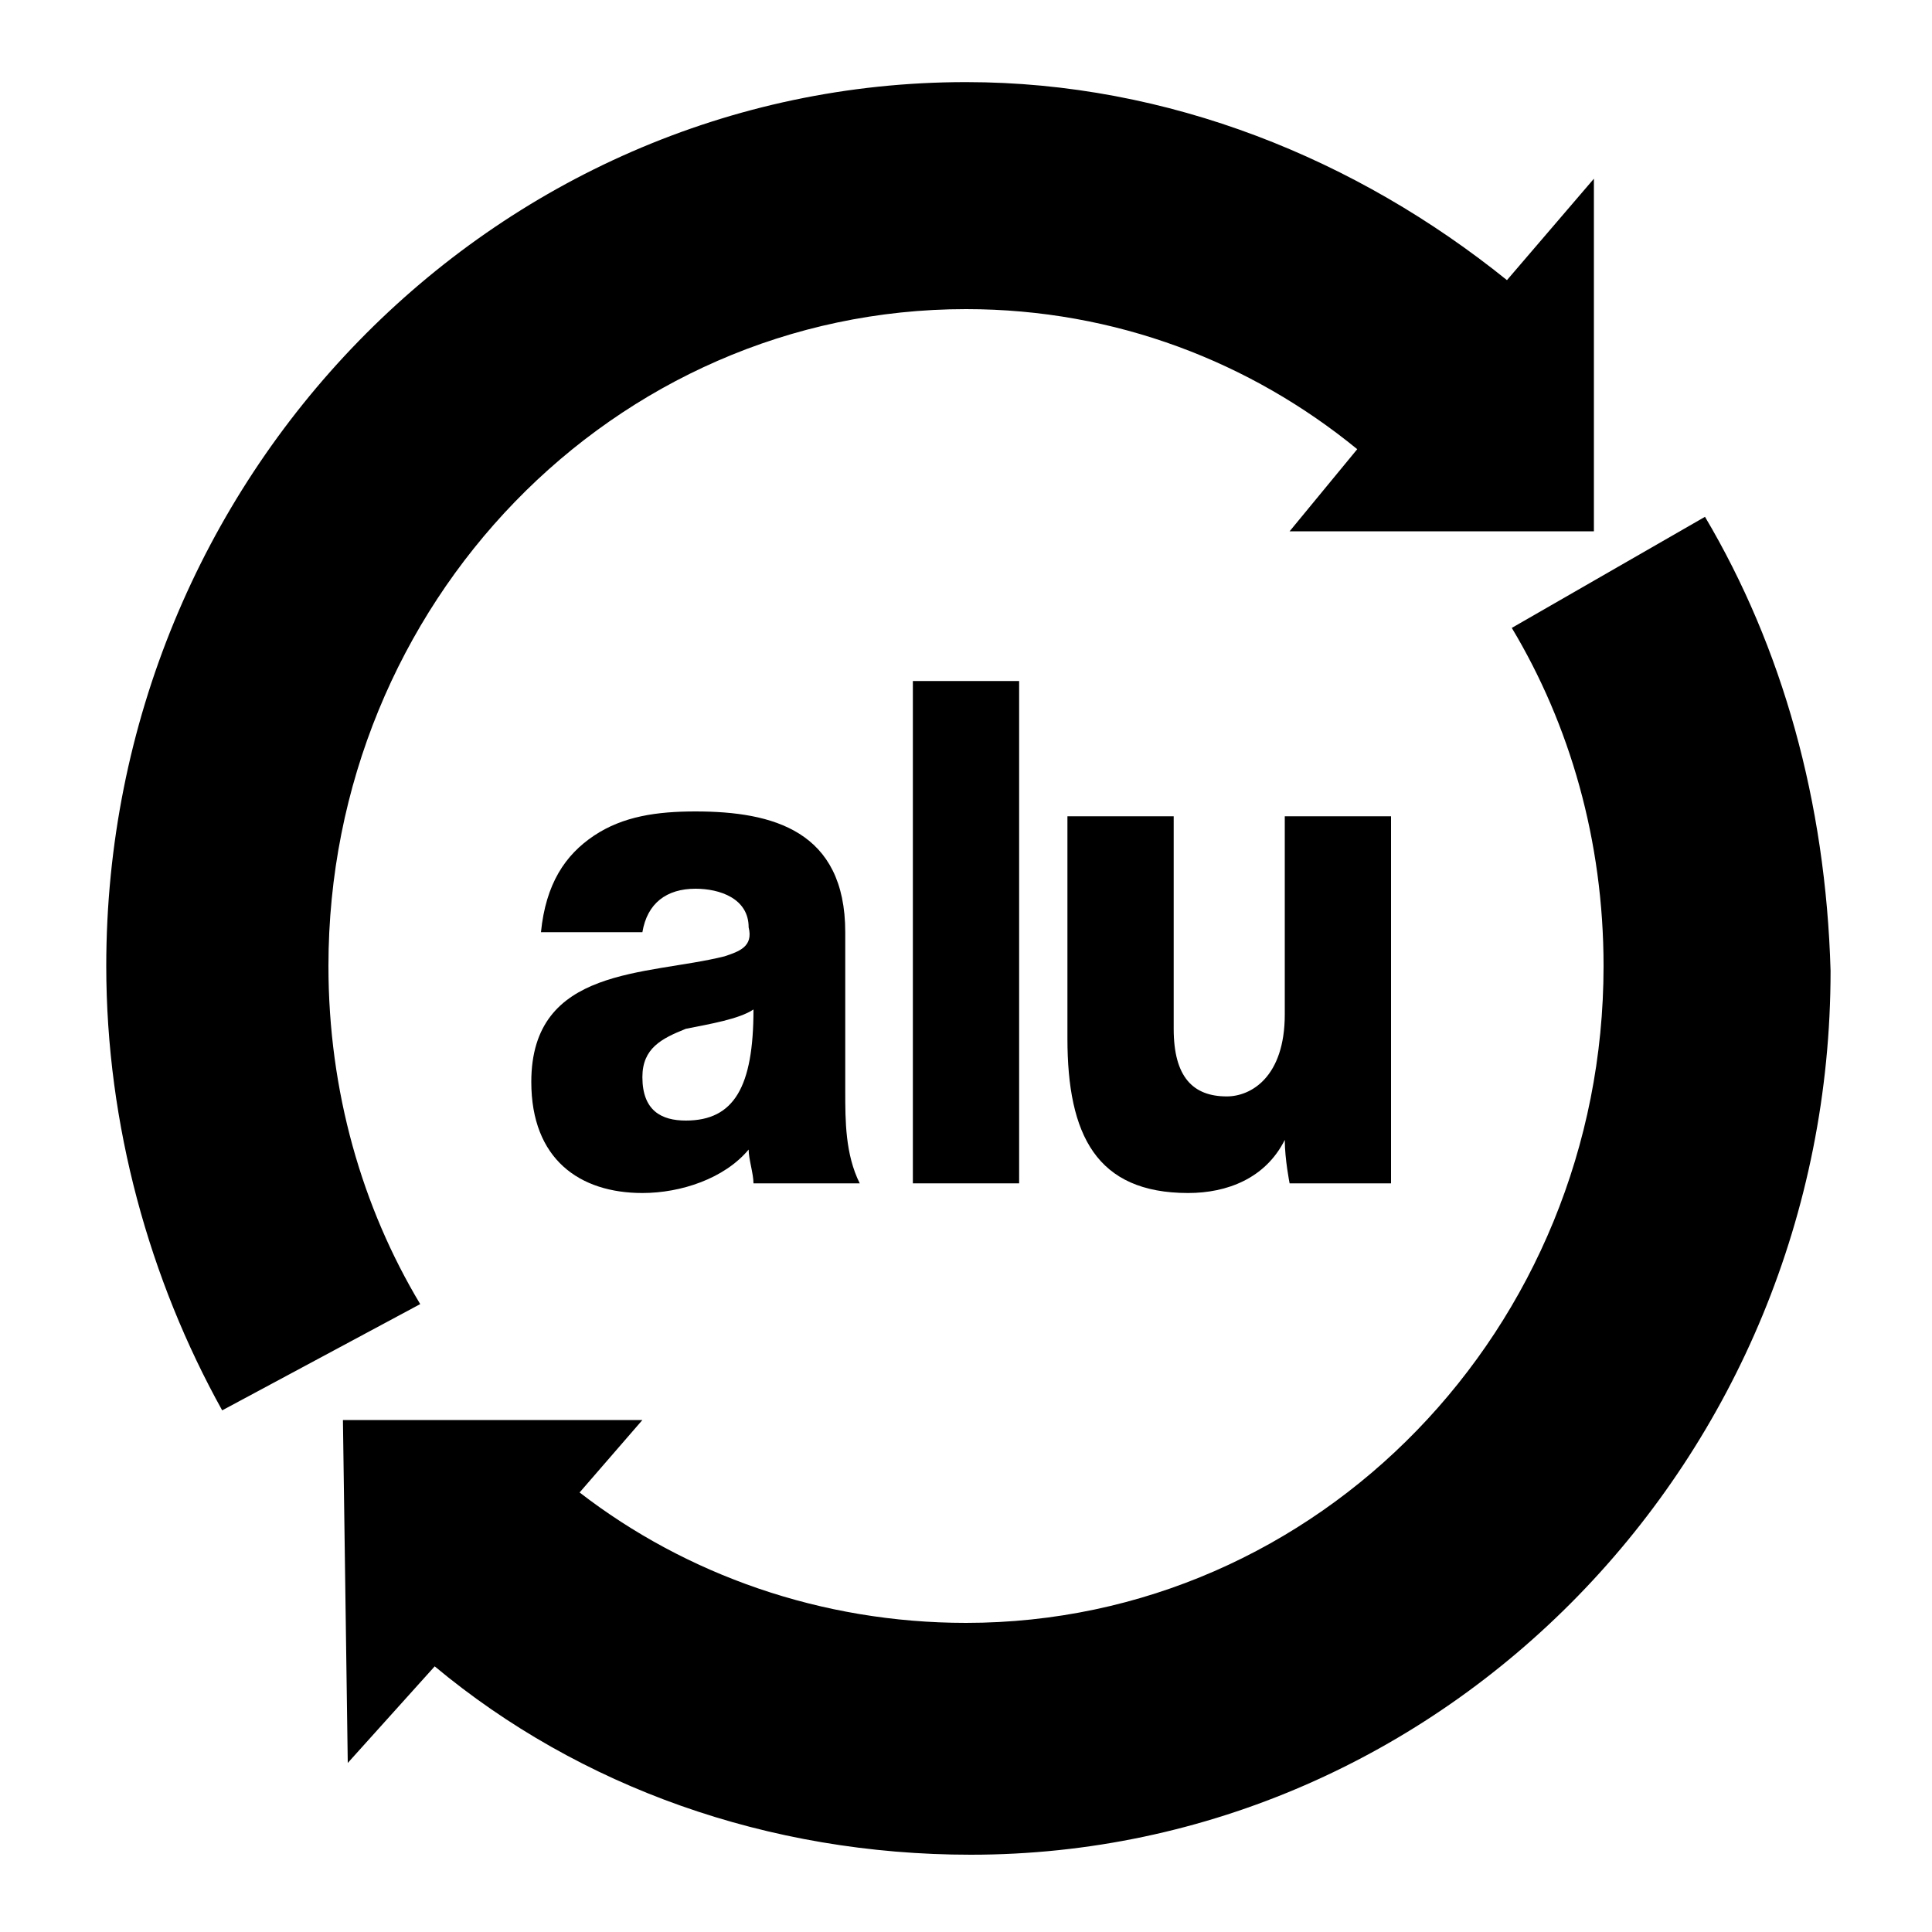
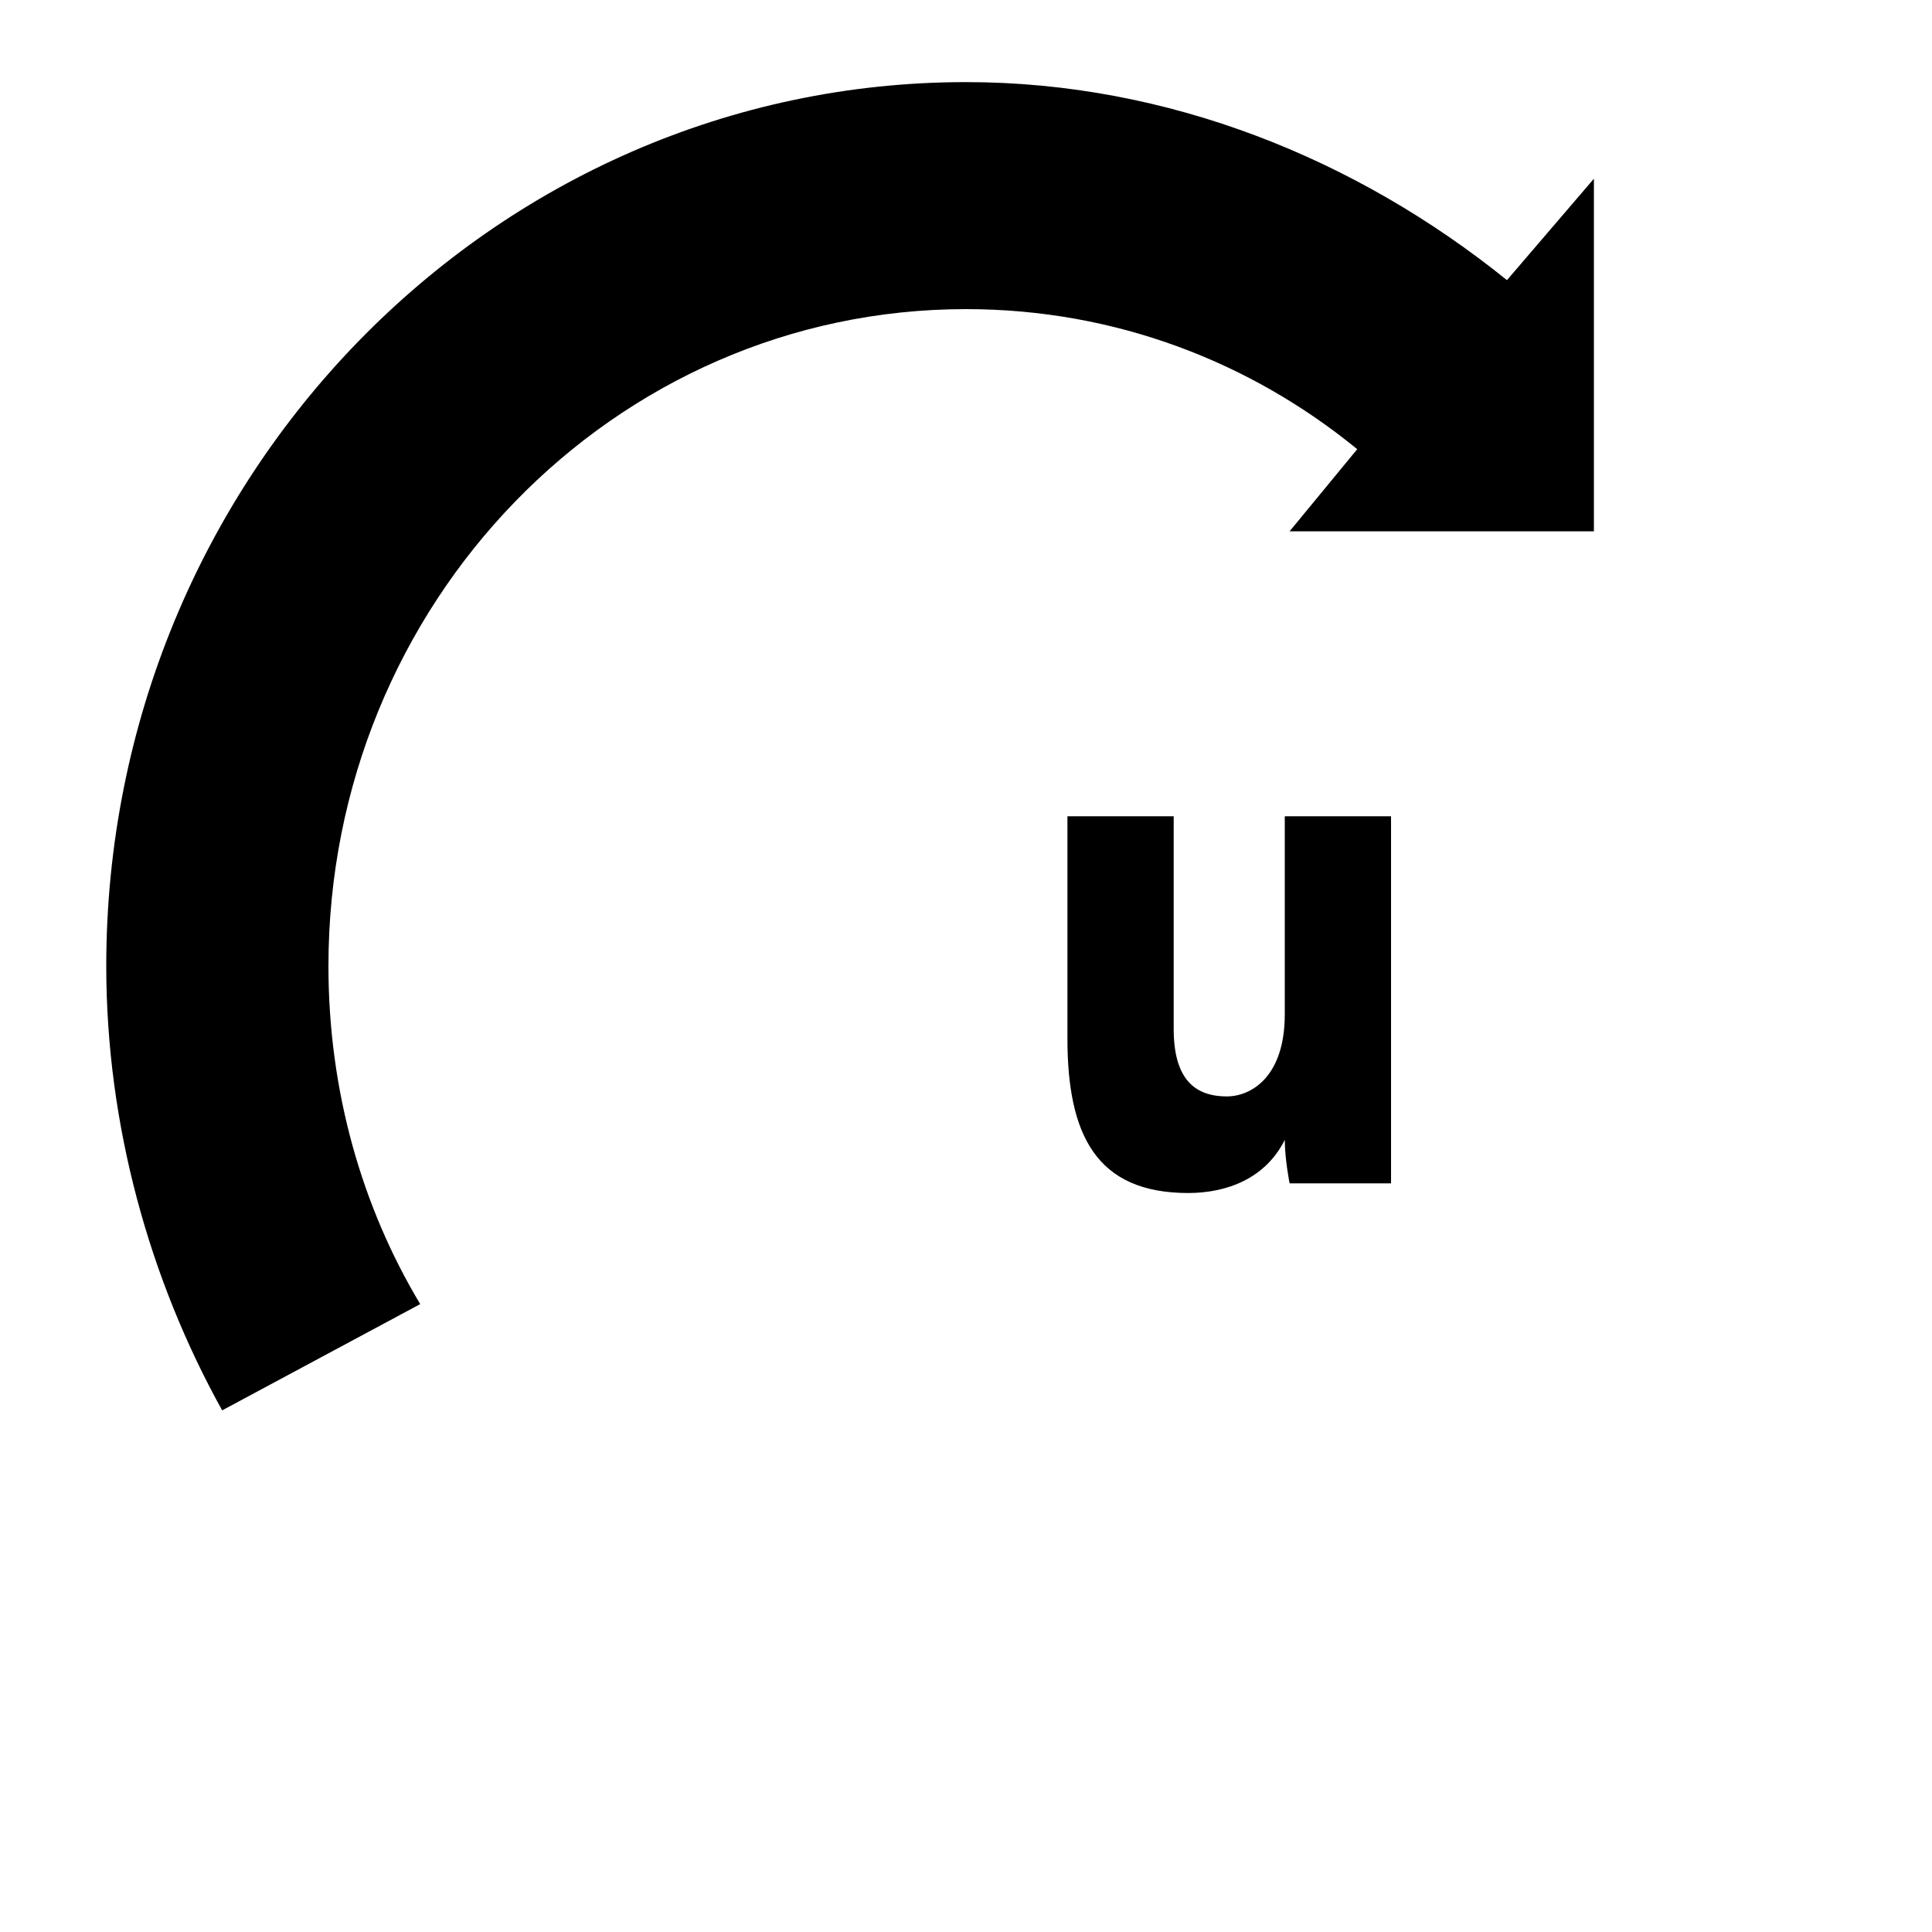
<svg xmlns="http://www.w3.org/2000/svg" version="1.1" id="Ebene_1" x="0px" y="0px" width="40px" height="40px" viewBox="0 0 40 40" style="enable-background:new 0 0 40 40;" xml:space="preserve">
  <g id="Ebene_1_1_">
</g>
  <g id="Icon">
</g>
  <g>
-     <path d="M35.3,10.7l-4,2.3c1.2,2,1.9,4.4,1.9,7c0,7.5-5.9,13.6-13.2,13.6c-3,0-5.8-1-8-2.7l1.3-1.5H7.1l0.1,7.1l1.8-2   c3,2.5,6.9,3.9,11.1,3.9c9.8,0,17.8-8.2,17.8-18.3C37.8,16.6,36.9,13.4,35.3,10.7z" />
-     <path d="M6.8,20c0-7.5,5.9-13.6,13.2-13.6c3.1,0,5.9,1.1,8.1,2.9L26.7,11H33L33,3.7l-1.8,2.1c-3.1-2.5-7-4.1-11.2-4.1   C10.2,1.7,2.2,9.9,2.2,20c0,3.3,0.9,6.5,2.4,9.2L8.7,27C7.5,25,6.8,22.6,6.8,20z" />
-     <path d="M15,19.8C13.4,20.2,11,20,11,22.4c0,1.6,1,2.3,2.3,2.3c0.8,0,1.7-0.3,2.2-0.9c0,0.2,0.1,0.5,0.1,0.7h2.2   c-0.3-0.6-0.3-1.3-0.3-1.9v-3.3c0-2.1-1.5-2.5-3.1-2.5c-0.8,0-1.5,0.1-2.1,0.5c-0.6,0.4-1,1-1.1,2h2.1c0.1-0.6,0.5-0.9,1.1-0.9   c0.5,0,1.1,0.2,1.1,0.8C15.6,19.6,15.3,19.7,15,19.8z M14.2,23.2c-0.5,0-0.9-0.2-0.9-0.9c0-0.6,0.4-0.8,0.9-1   c0.5-0.1,1.1-0.2,1.4-0.4C15.6,22.5,15.2,23.2,14.2,23.2z" />
-     <rect x="18.9" y="14.1" width="2.2" height="10.4" />
+     <path d="M6.8,20c0-7.5,5.9-13.6,13.2-13.6c3.1,0,5.9,1.1,8.1,2.9L26.7,11H33L33,3.7l-1.8,2.1c-3.1-2.5-7-4.1-11.2-4.1   C10.2,1.7,2.2,9.9,2.2,20c0,3.3,0.9,6.5,2.4,9.2L8.7,27C7.5,25,6.8,22.6,6.8,20" />
    <path d="M22.1,16.9v4.6c0,2,0.6,3.2,2.5,3.2c0.8,0,1.6-0.3,2-1.1c0,0,0-0.1,0,0c0,0.4,0.1,0.9,0.1,0.9h2.1v-7.6h-2.2V21   c0,1.3-0.7,1.7-1.2,1.7c-0.7,0-1.1-0.4-1.1-1.4v-4.4H22.1z" />
  </g>
</svg>